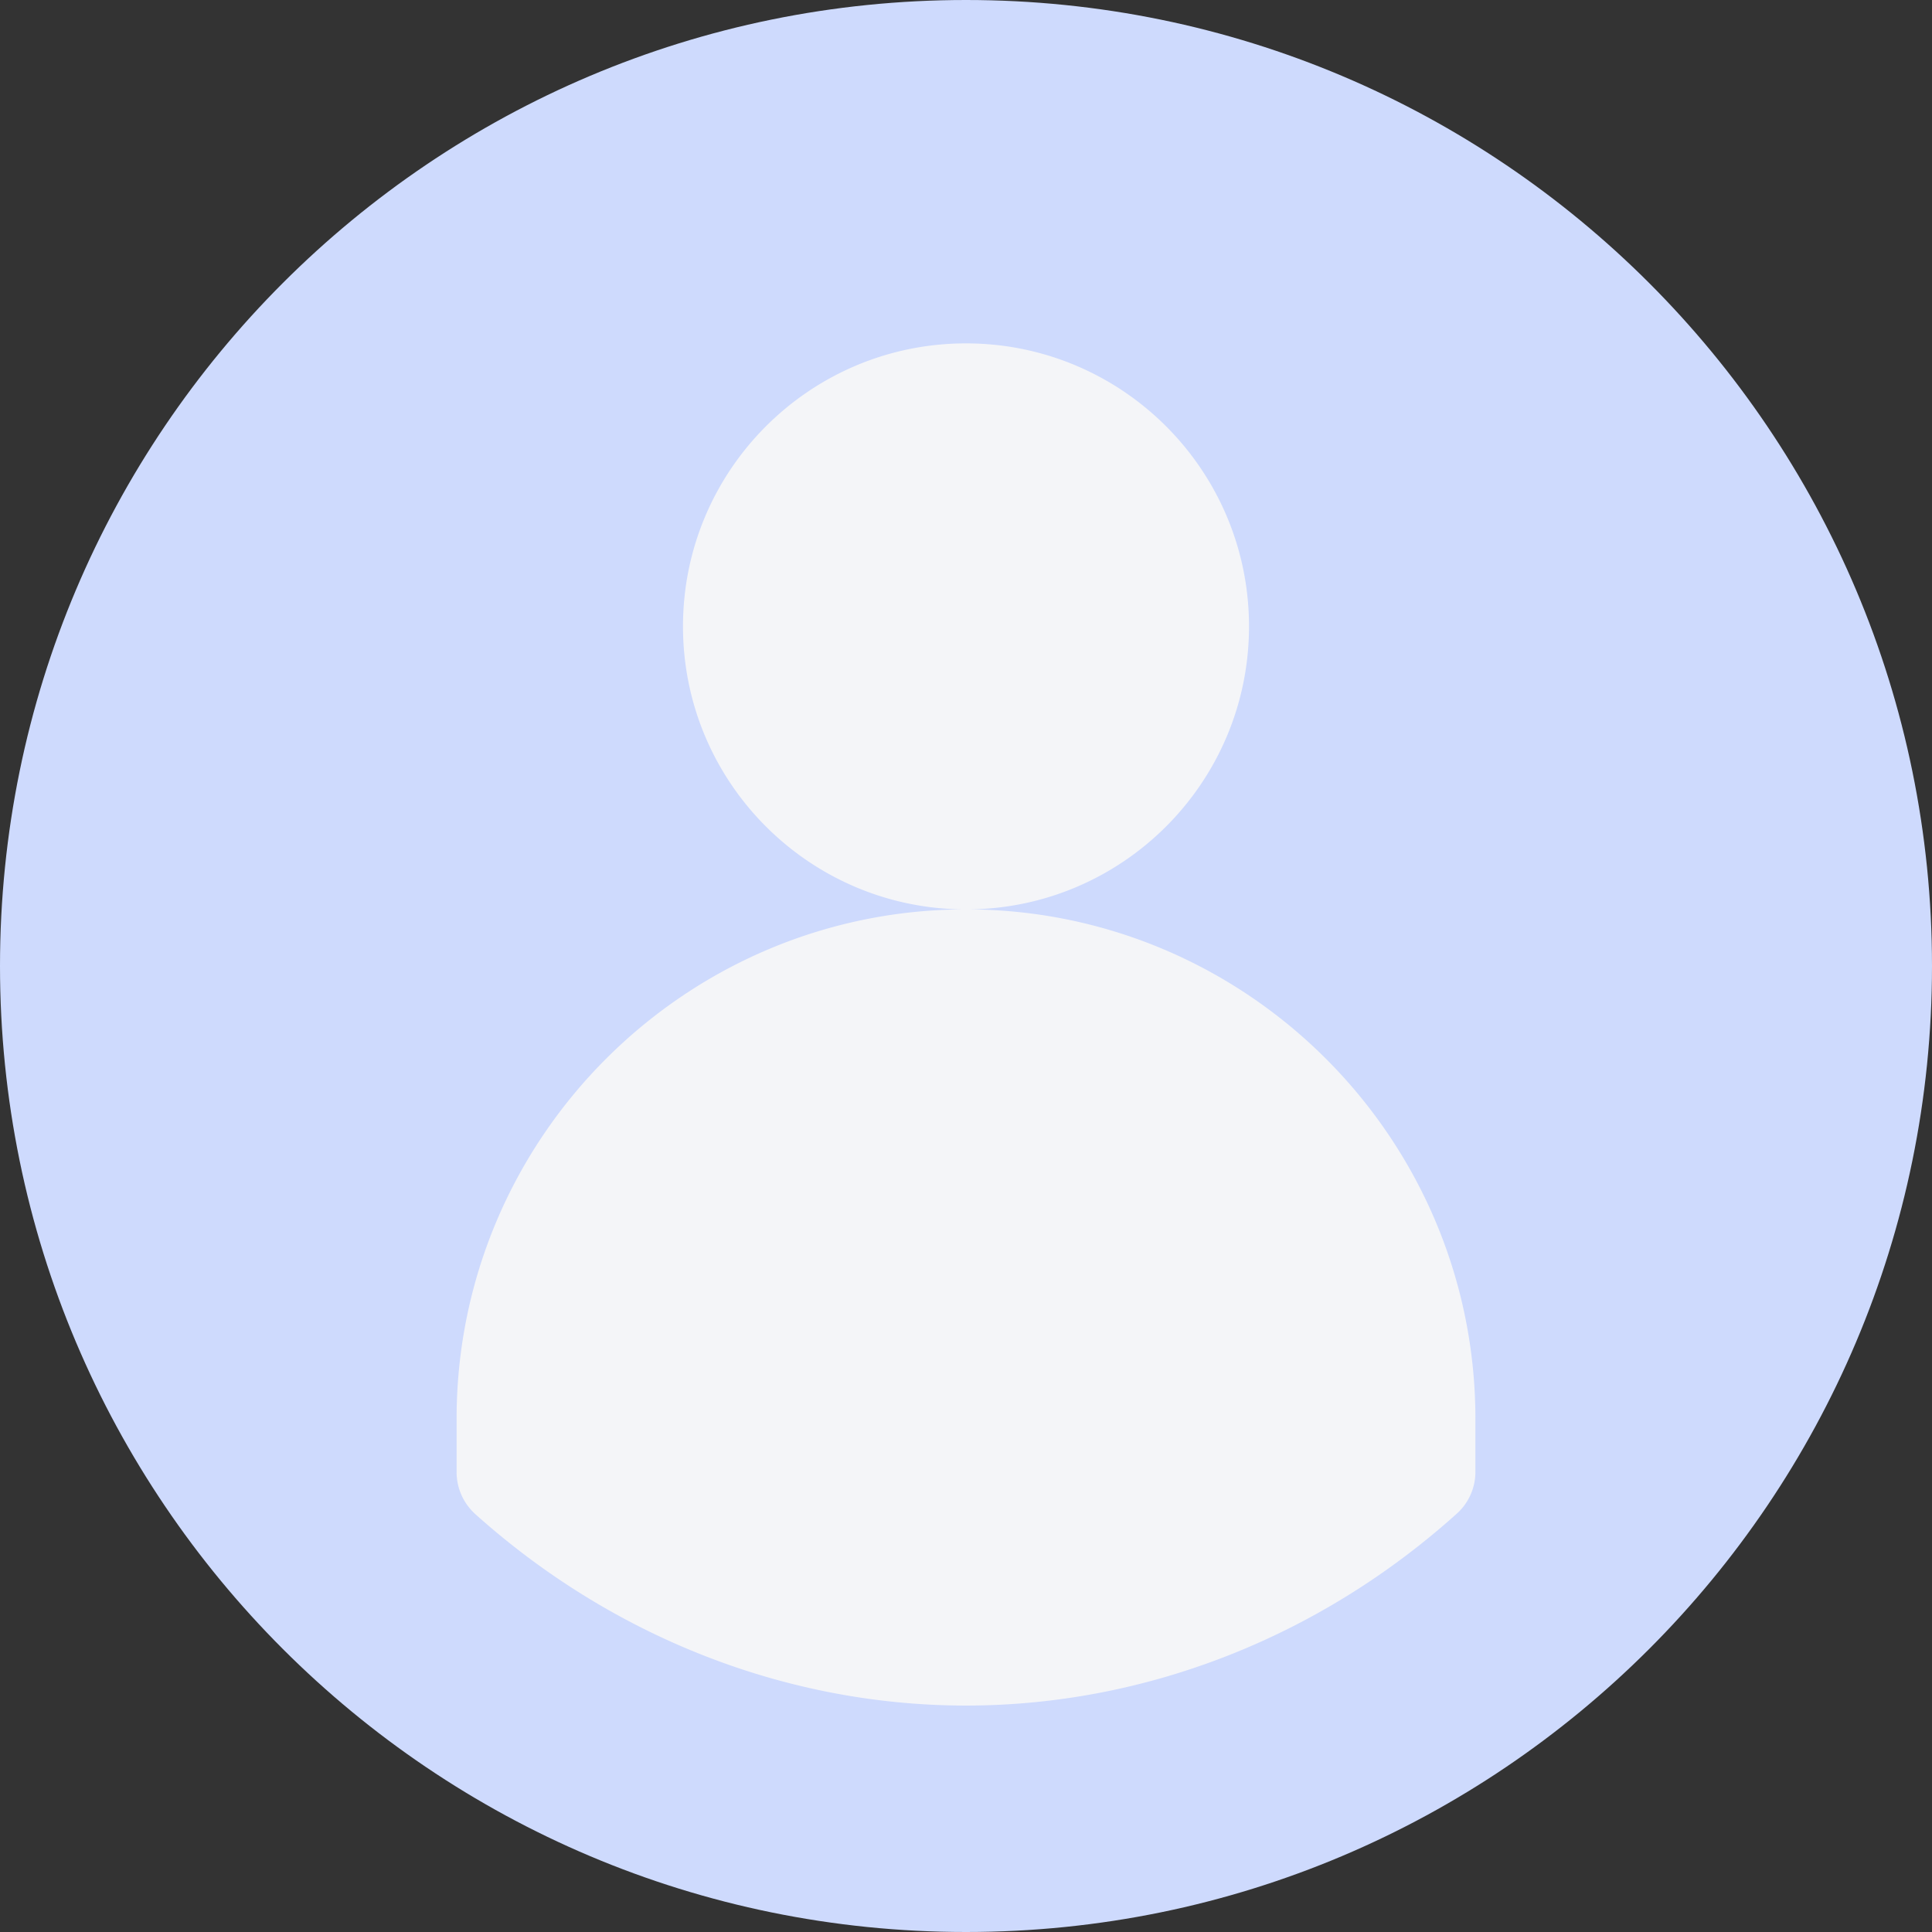
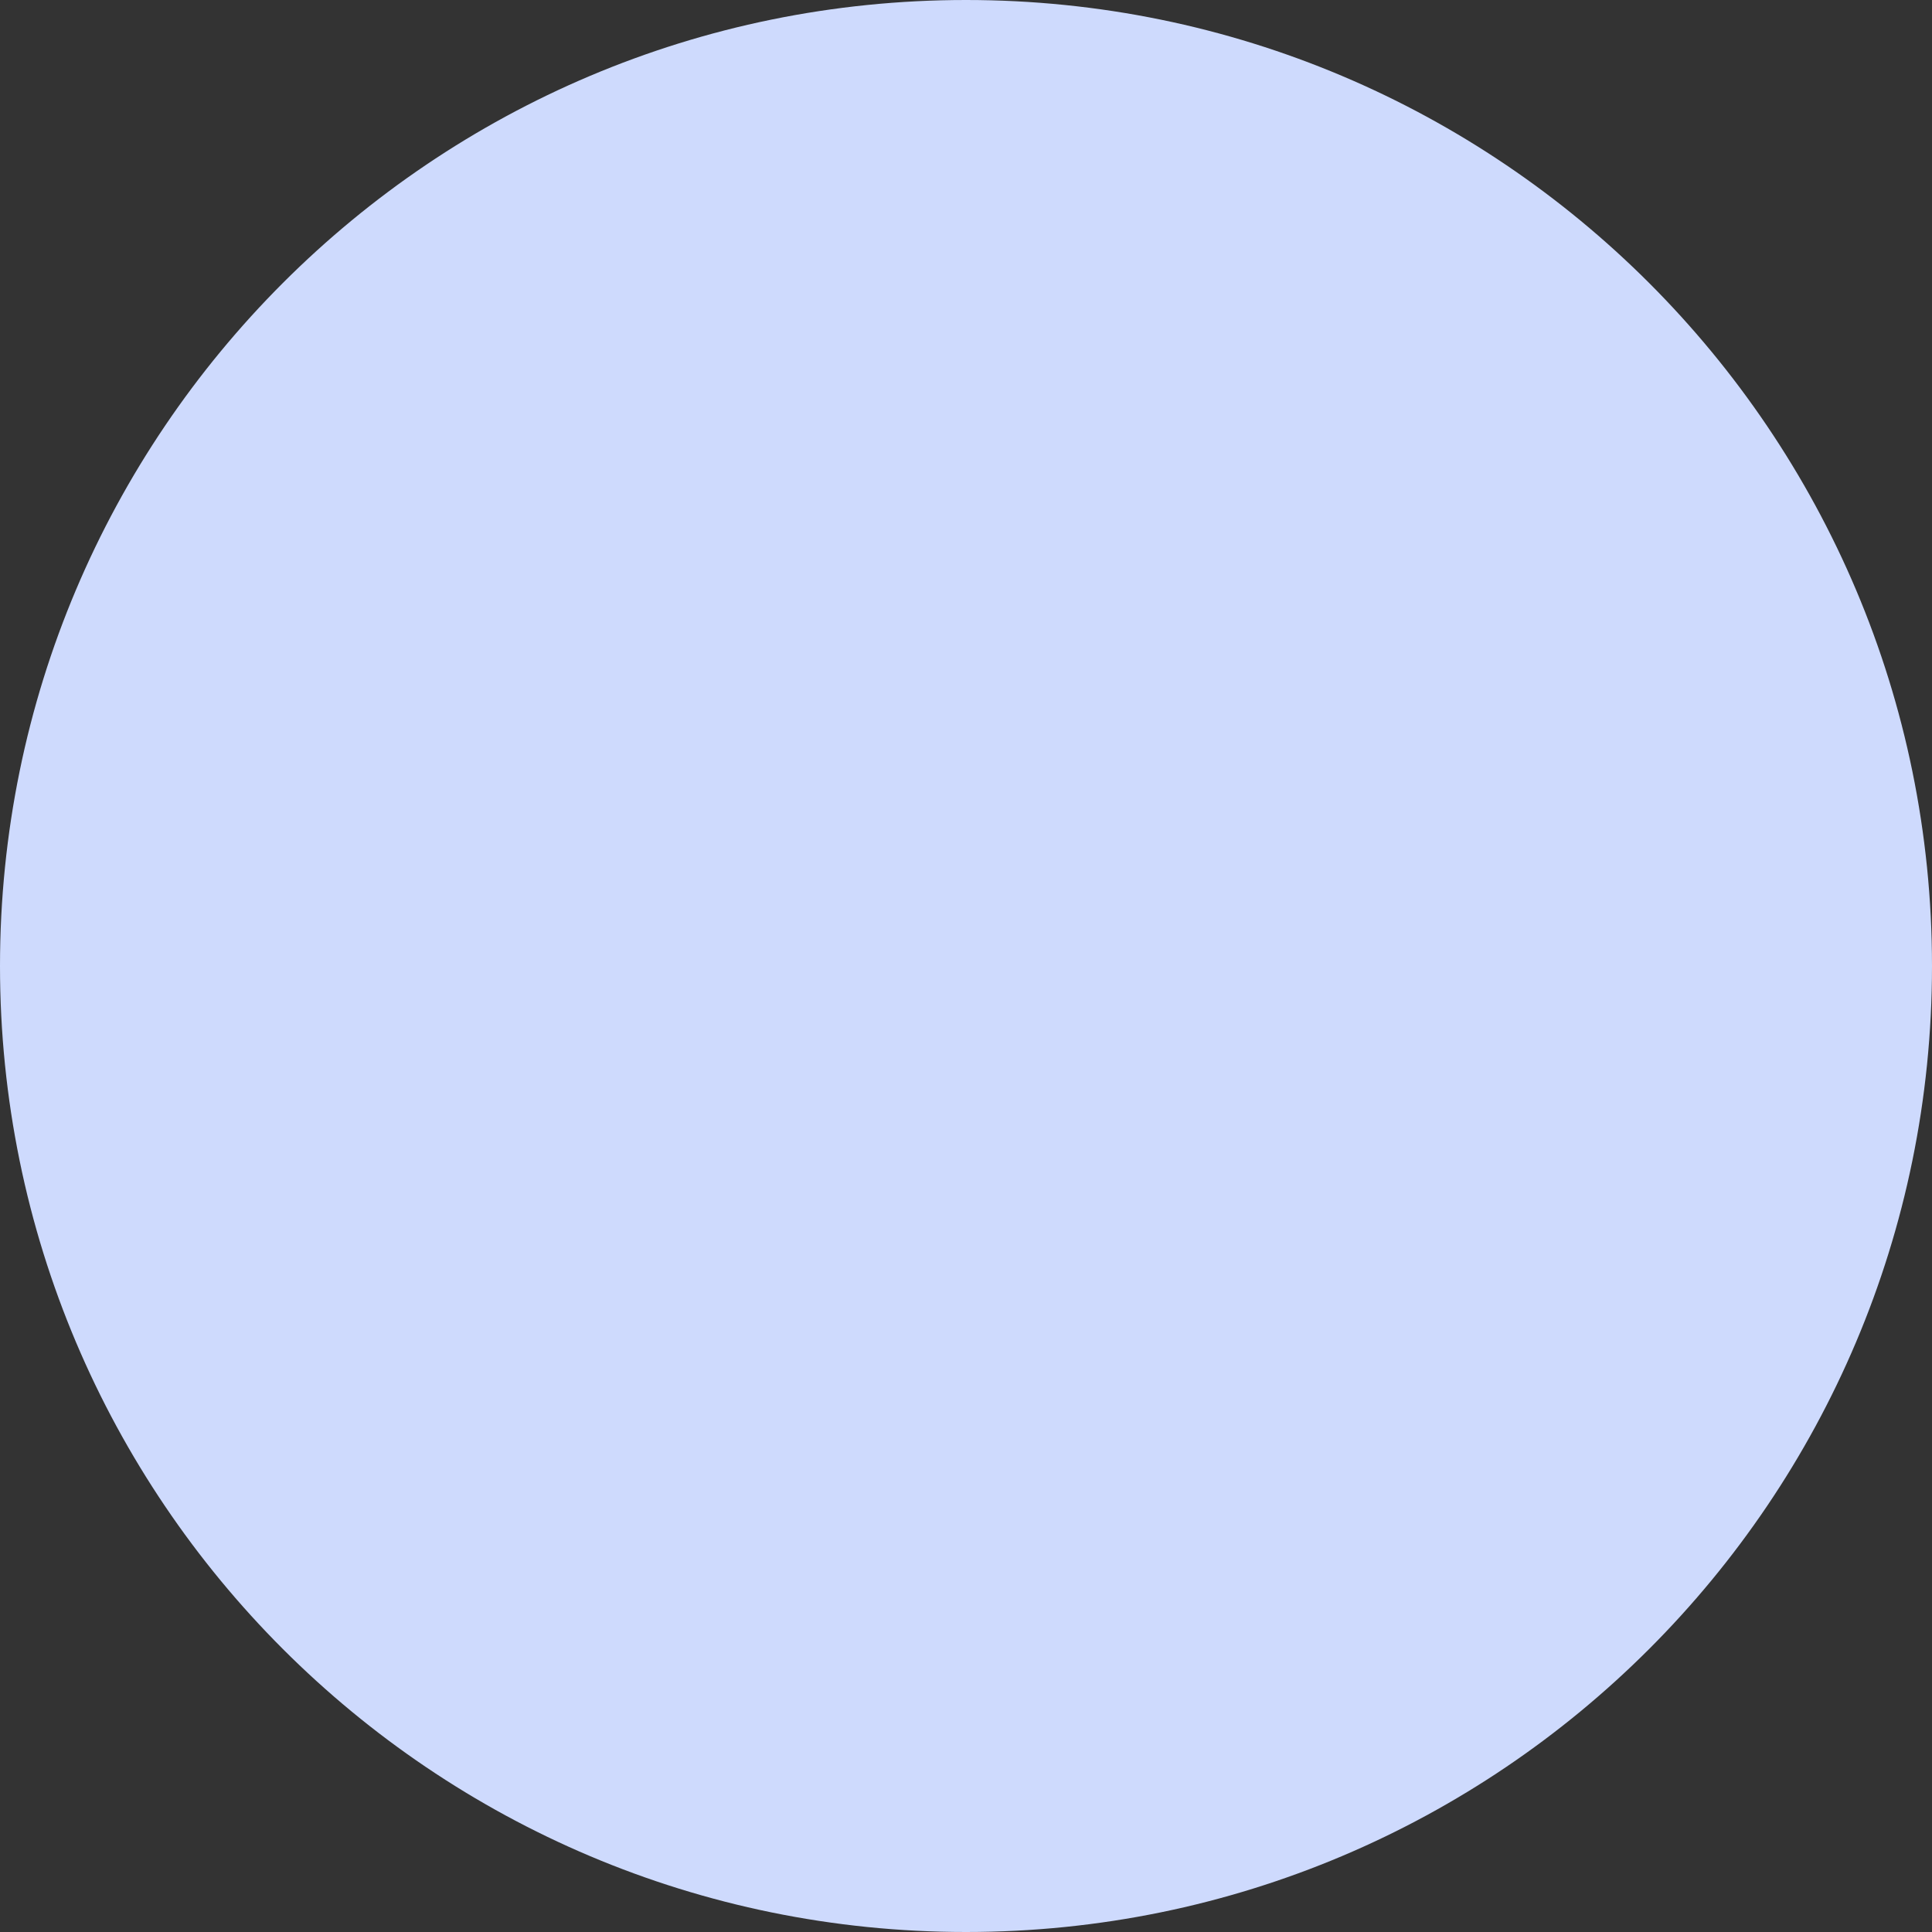
<svg xmlns="http://www.w3.org/2000/svg" width="78" height="78" fill="none" viewBox="0 0 78 78">
  <rect x="0" y="0" width="78" height="78" fill="#333333" stroke="none" />
  <path fill="#CEDAFD" d="M39 78c21.54 0 39-17.46 39-39S60.54 0 39 0 0 17.46 0 39s17.46 39 39 39Z" />
-   <path fill="#F4F5F8" d="M50.426 25.29c0-6.308-5.119-11.427-11.426-11.427S27.574 18.982 27.574 25.29 32.693 36.715 39 36.715s11.426-5.119 11.426-11.426ZM39 36.714c-11.334 0-20.566 9.232-20.566 20.566v2.148c0 .655.274 1.265.761 1.706 5.56 4.982 12.6 7.724 19.805 7.724 7.206 0 14.244-2.742 19.805-7.739a2.263 2.263 0 0 0 .761-1.706v-2.133c0-11.334-9.232-20.566-20.566-20.566Z" />
</svg>